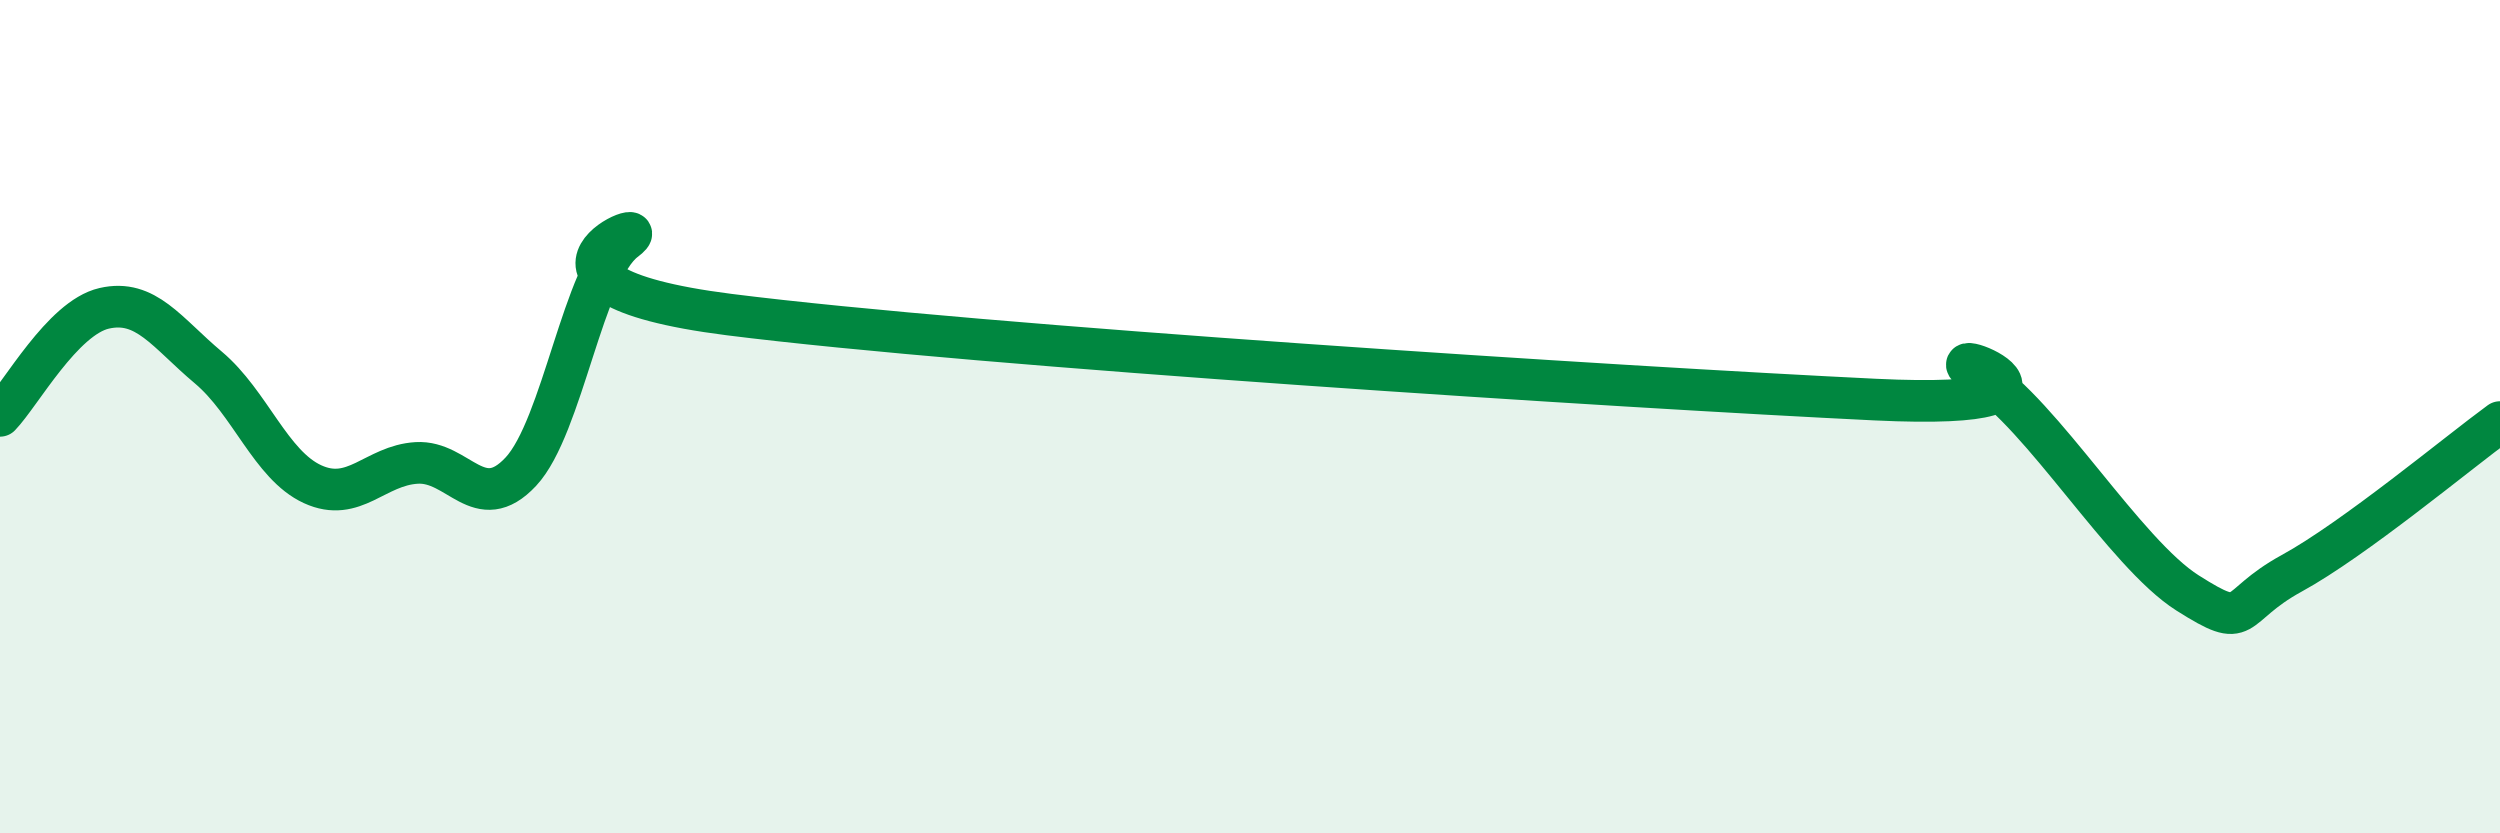
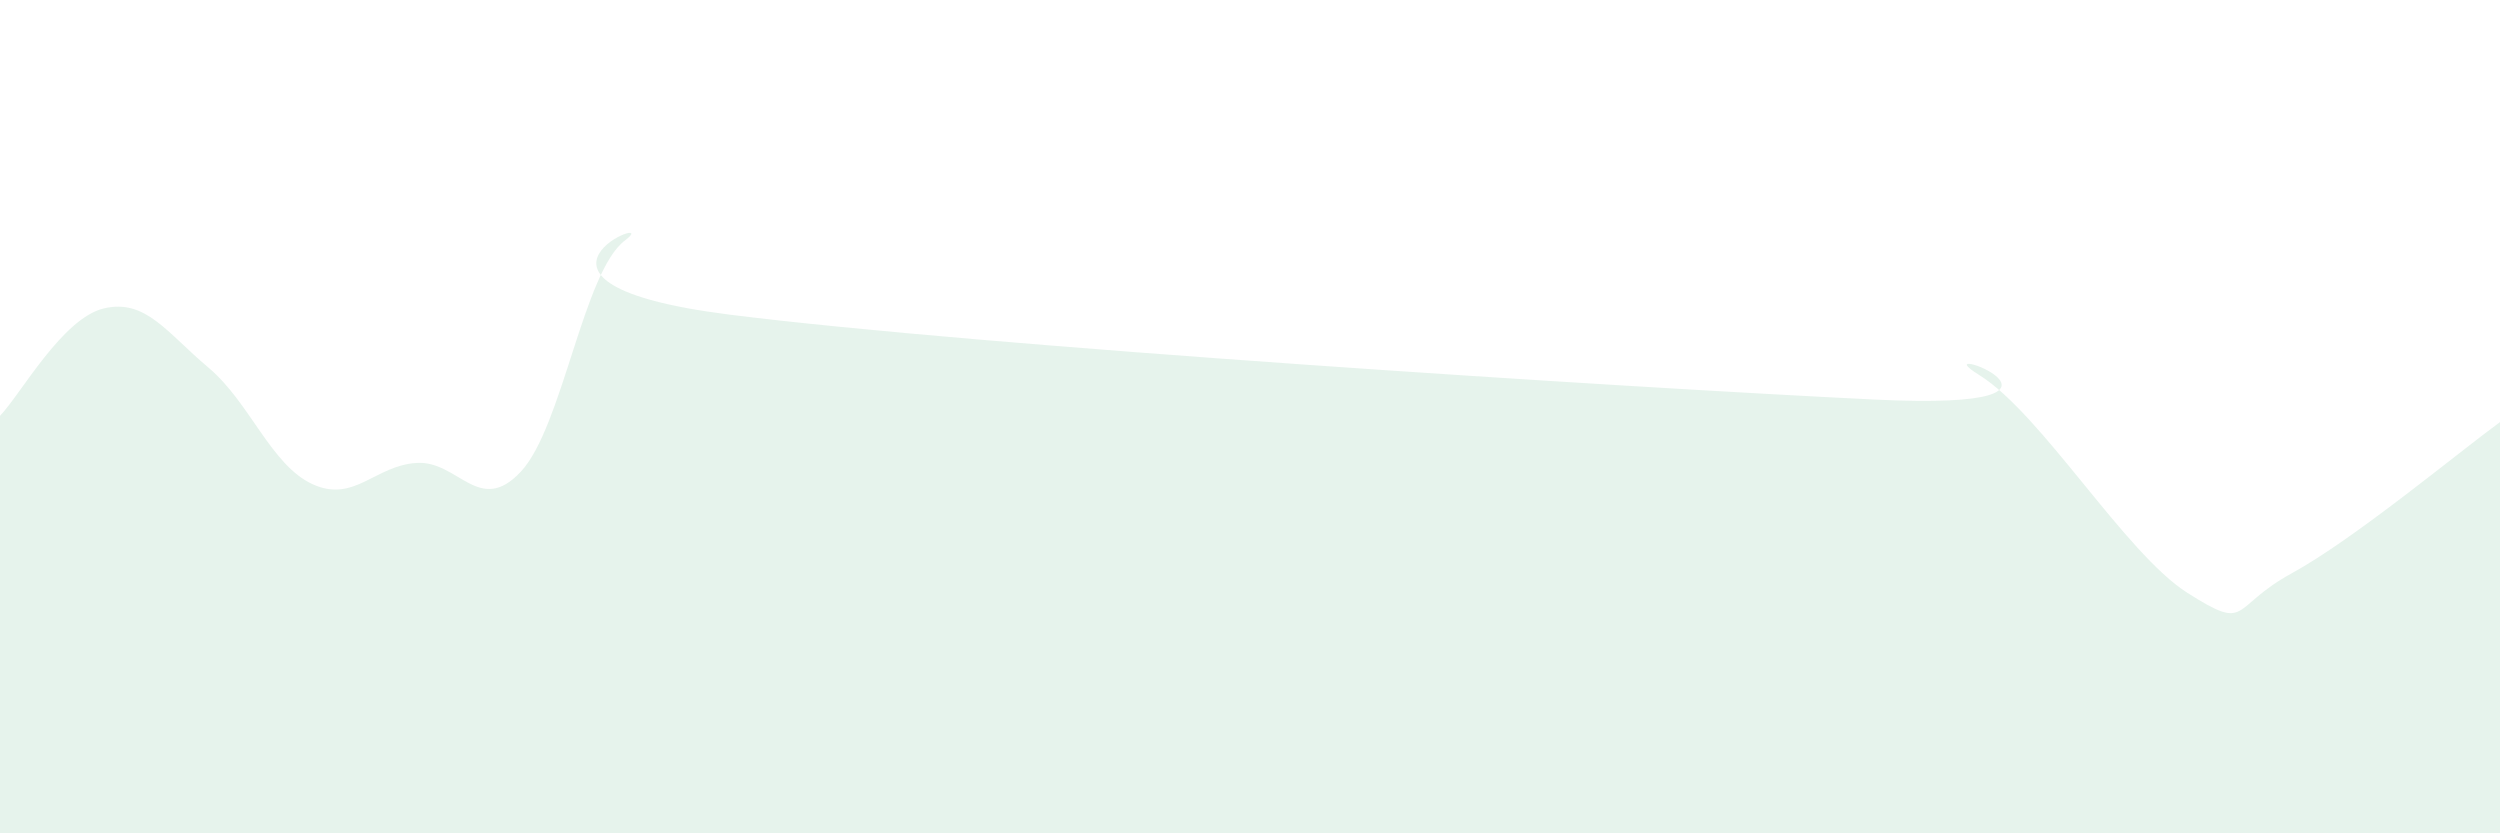
<svg xmlns="http://www.w3.org/2000/svg" width="60" height="20" viewBox="0 0 60 20">
  <path d="M 0,9.98 C 0.5,9.46 1.5,7.63 2.5,7.4 C 3.5,7.17 4,7.98 5,8.82 C 6,9.66 6.5,11.16 7.5,11.62 C 8.5,12.08 9,11.17 10,11.11 C 11,11.05 11.5,12.39 12.5,11.32 C 13.5,10.25 14,6.52 15,5.77 C 16,5.02 11.5,6.79 17.5,7.55 C 23.5,8.31 39,9.3 45,9.59 C 51,9.88 46,8.07 47.5,9 C 49,9.93 51,13.28 52.5,14.23 C 54,15.18 53.5,14.58 55,13.76 C 56.5,12.94 59,10.86 60,10.13L60 20L0 20Z" fill="#008740" opacity="0.1" stroke-linecap="round" stroke-linejoin="round" />
-   <path d="M 0,9.98 C 0.5,9.46 1.5,7.63 2.5,7.4 C 3.5,7.17 4,7.98 5,8.82 C 6,9.66 6.5,11.16 7.5,11.62 C 8.5,12.08 9,11.17 10,11.11 C 11,11.05 11.5,12.39 12.5,11.32 C 13.5,10.25 14,6.52 15,5.77 C 16,5.02 11.5,6.79 17.5,7.55 C 23.5,8.31 39,9.3 45,9.59 C 51,9.88 46,8.07 47.5,9 C 49,9.93 51,13.28 52.5,14.23 C 54,15.18 53.5,14.58 55,13.76 C 56.5,12.94 59,10.86 60,10.13" stroke="#008740" stroke-width="1" fill="none" stroke-linecap="round" stroke-linejoin="round" />
</svg>